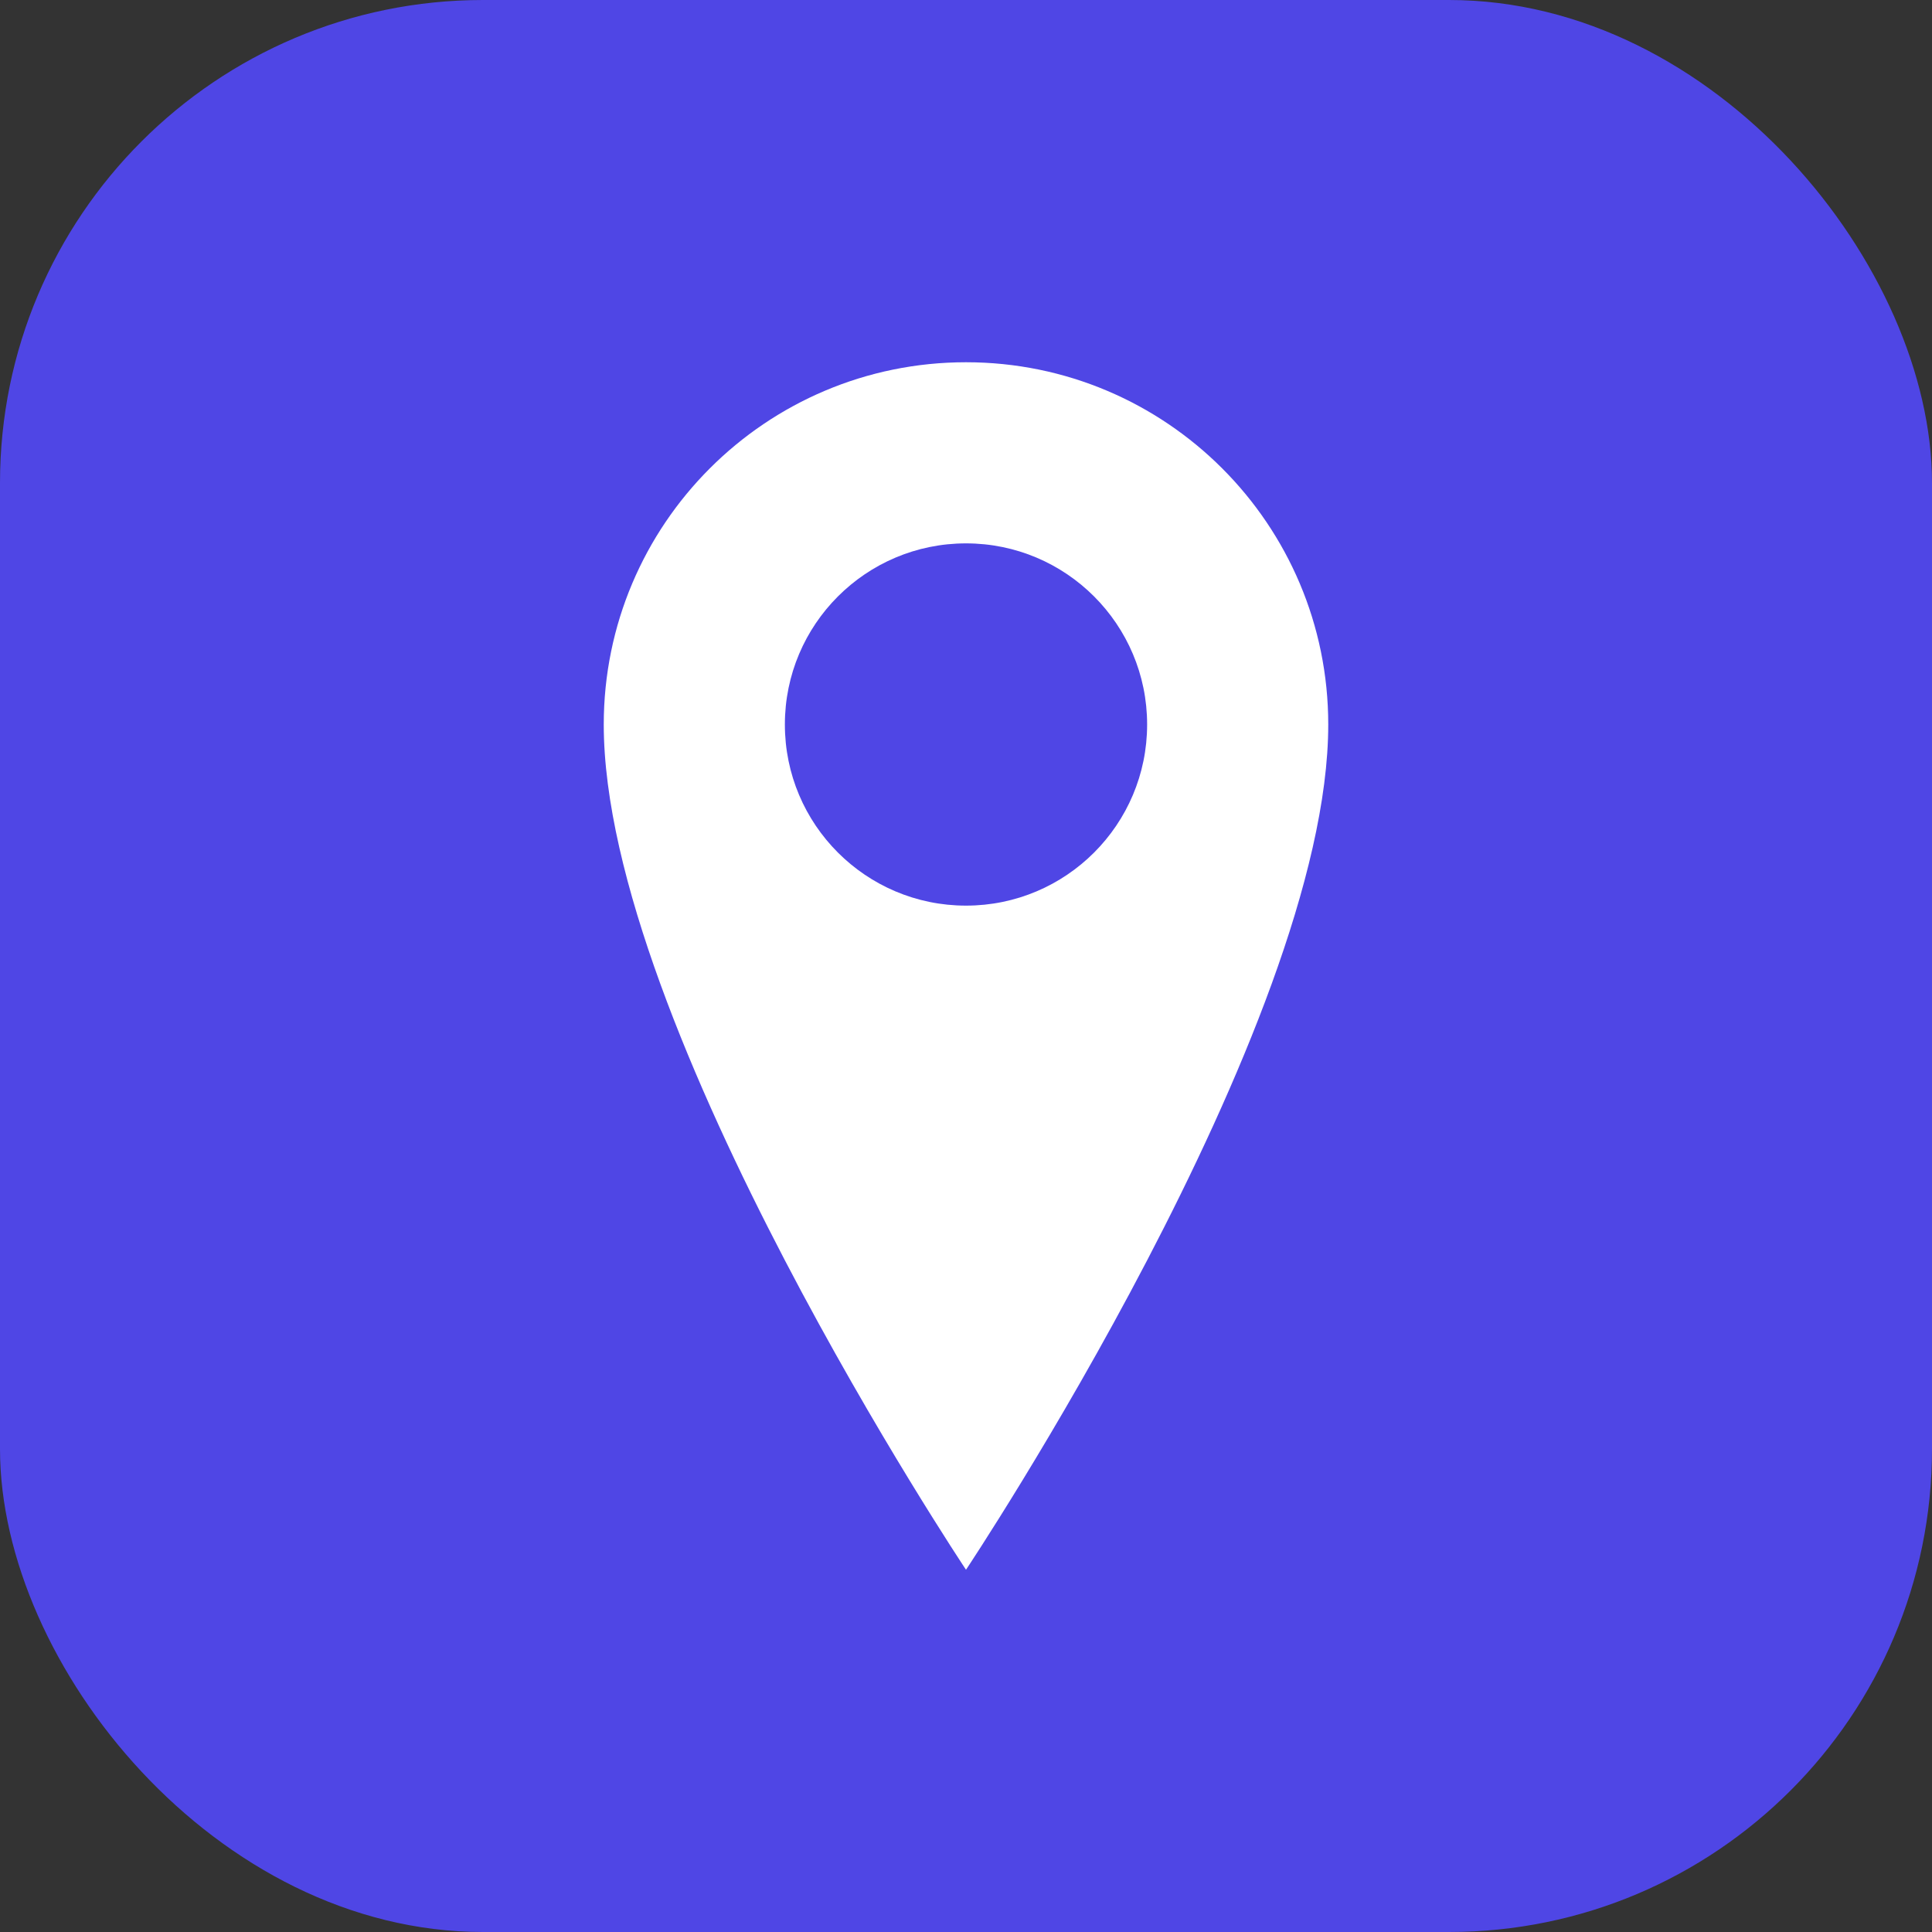
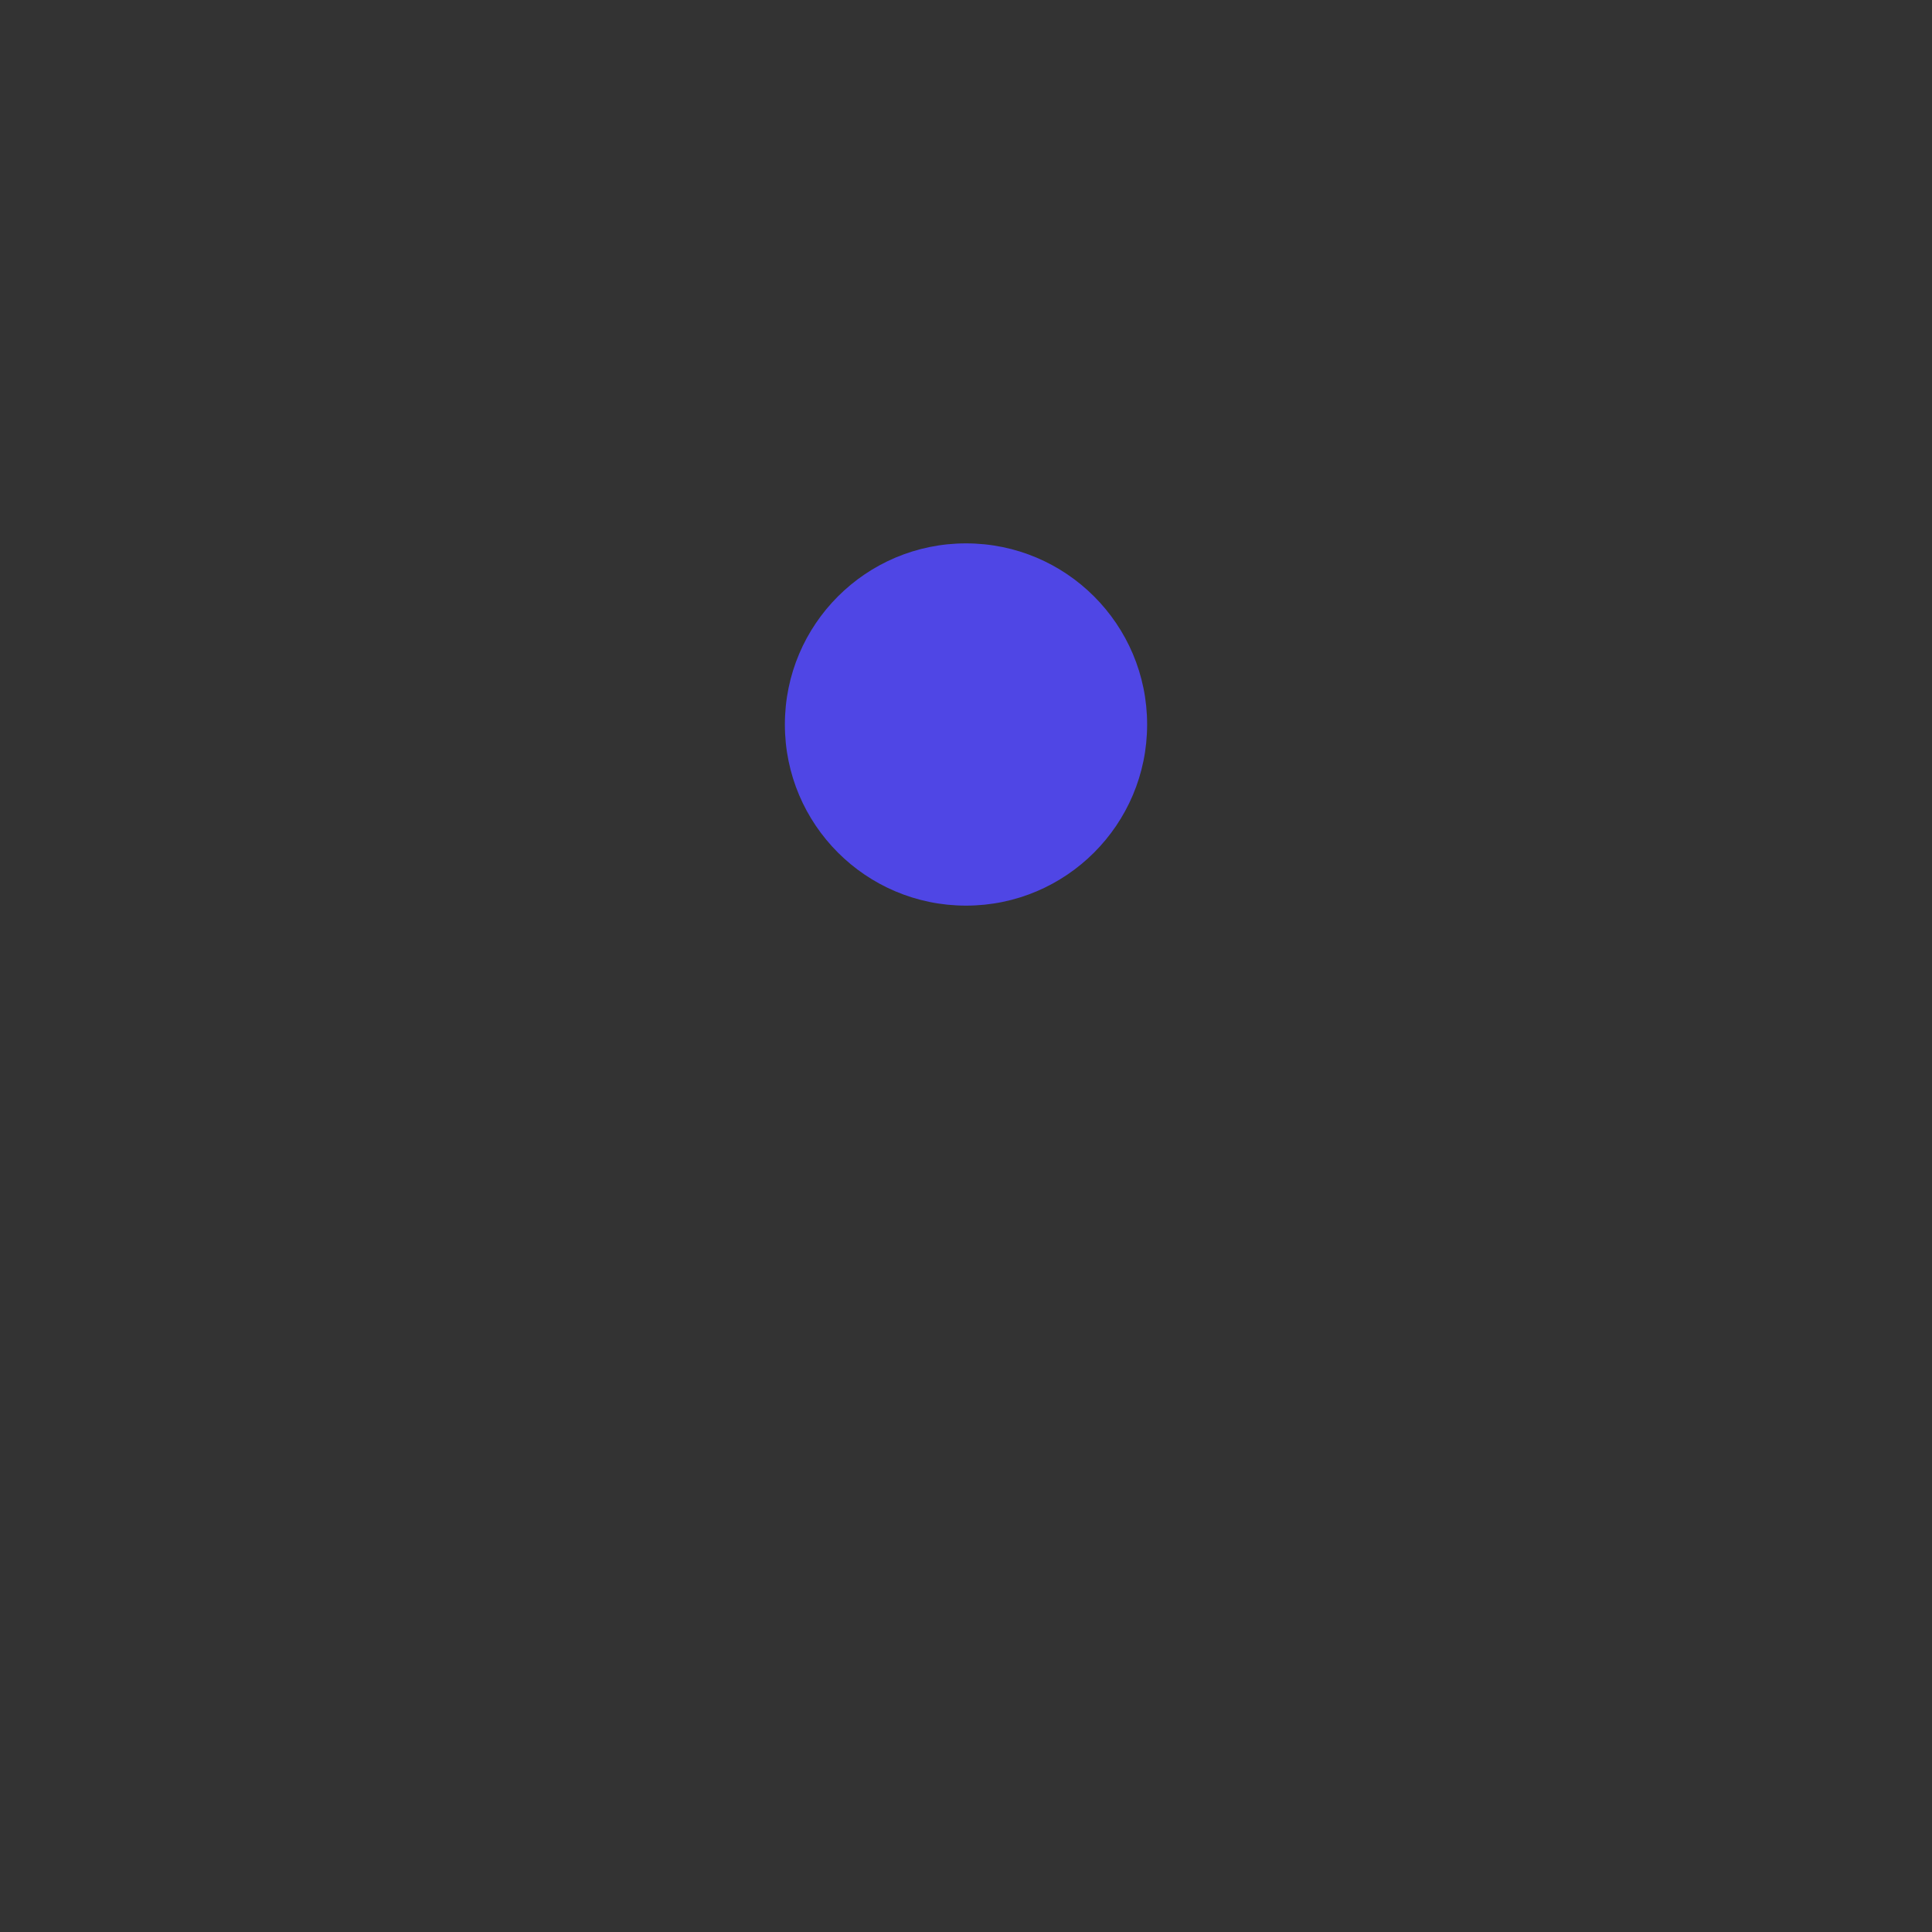
<svg xmlns="http://www.w3.org/2000/svg" width="32" height="32" viewBox="0 0 32 32" fill="none">
  <rect x="0" y="0" width="32" height="32" fill="#333333" stroke="none" />
-   <rect width="32" height="32" rx="8" fill="#4F46E5" />
-   <path d="M16 6C12.686 6 10 8.686 10 12C10 17 16 26 16 26S22 17 22 12C22 8.686 19.314 6 16 6Z" fill="white" />
  <circle cx="16" cy="12" r="3" fill="#4F46E5" />
</svg>